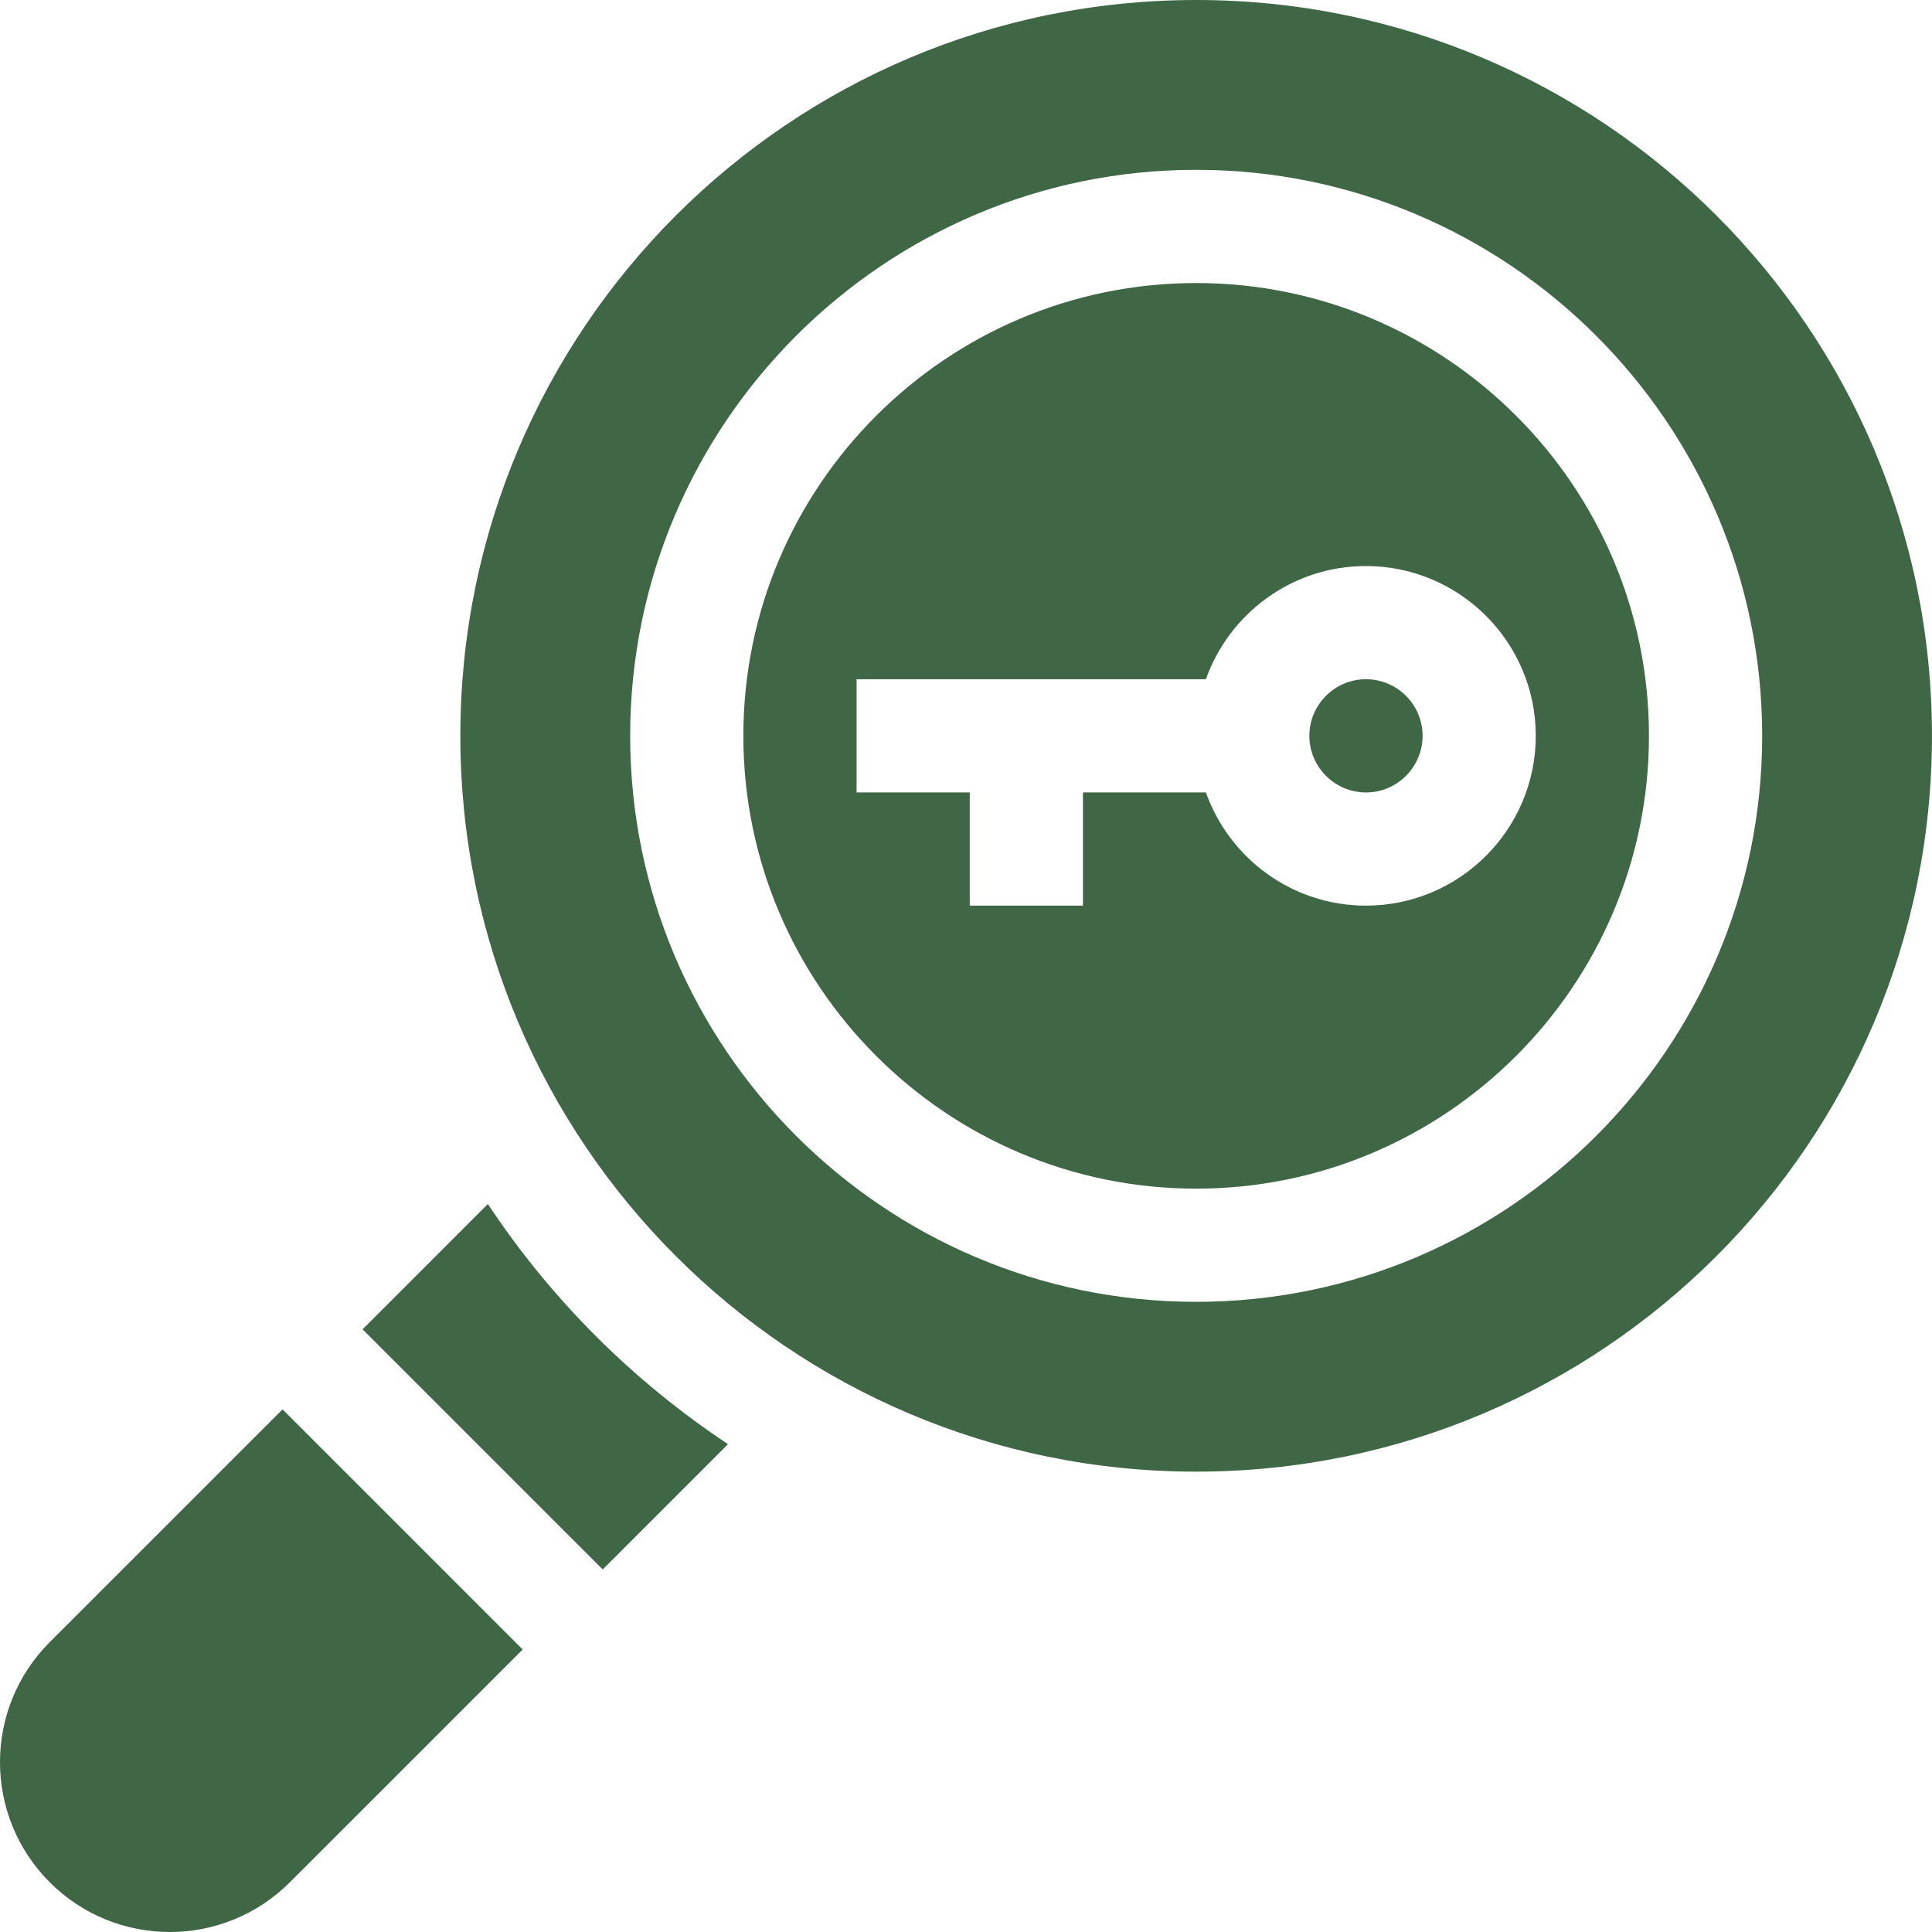
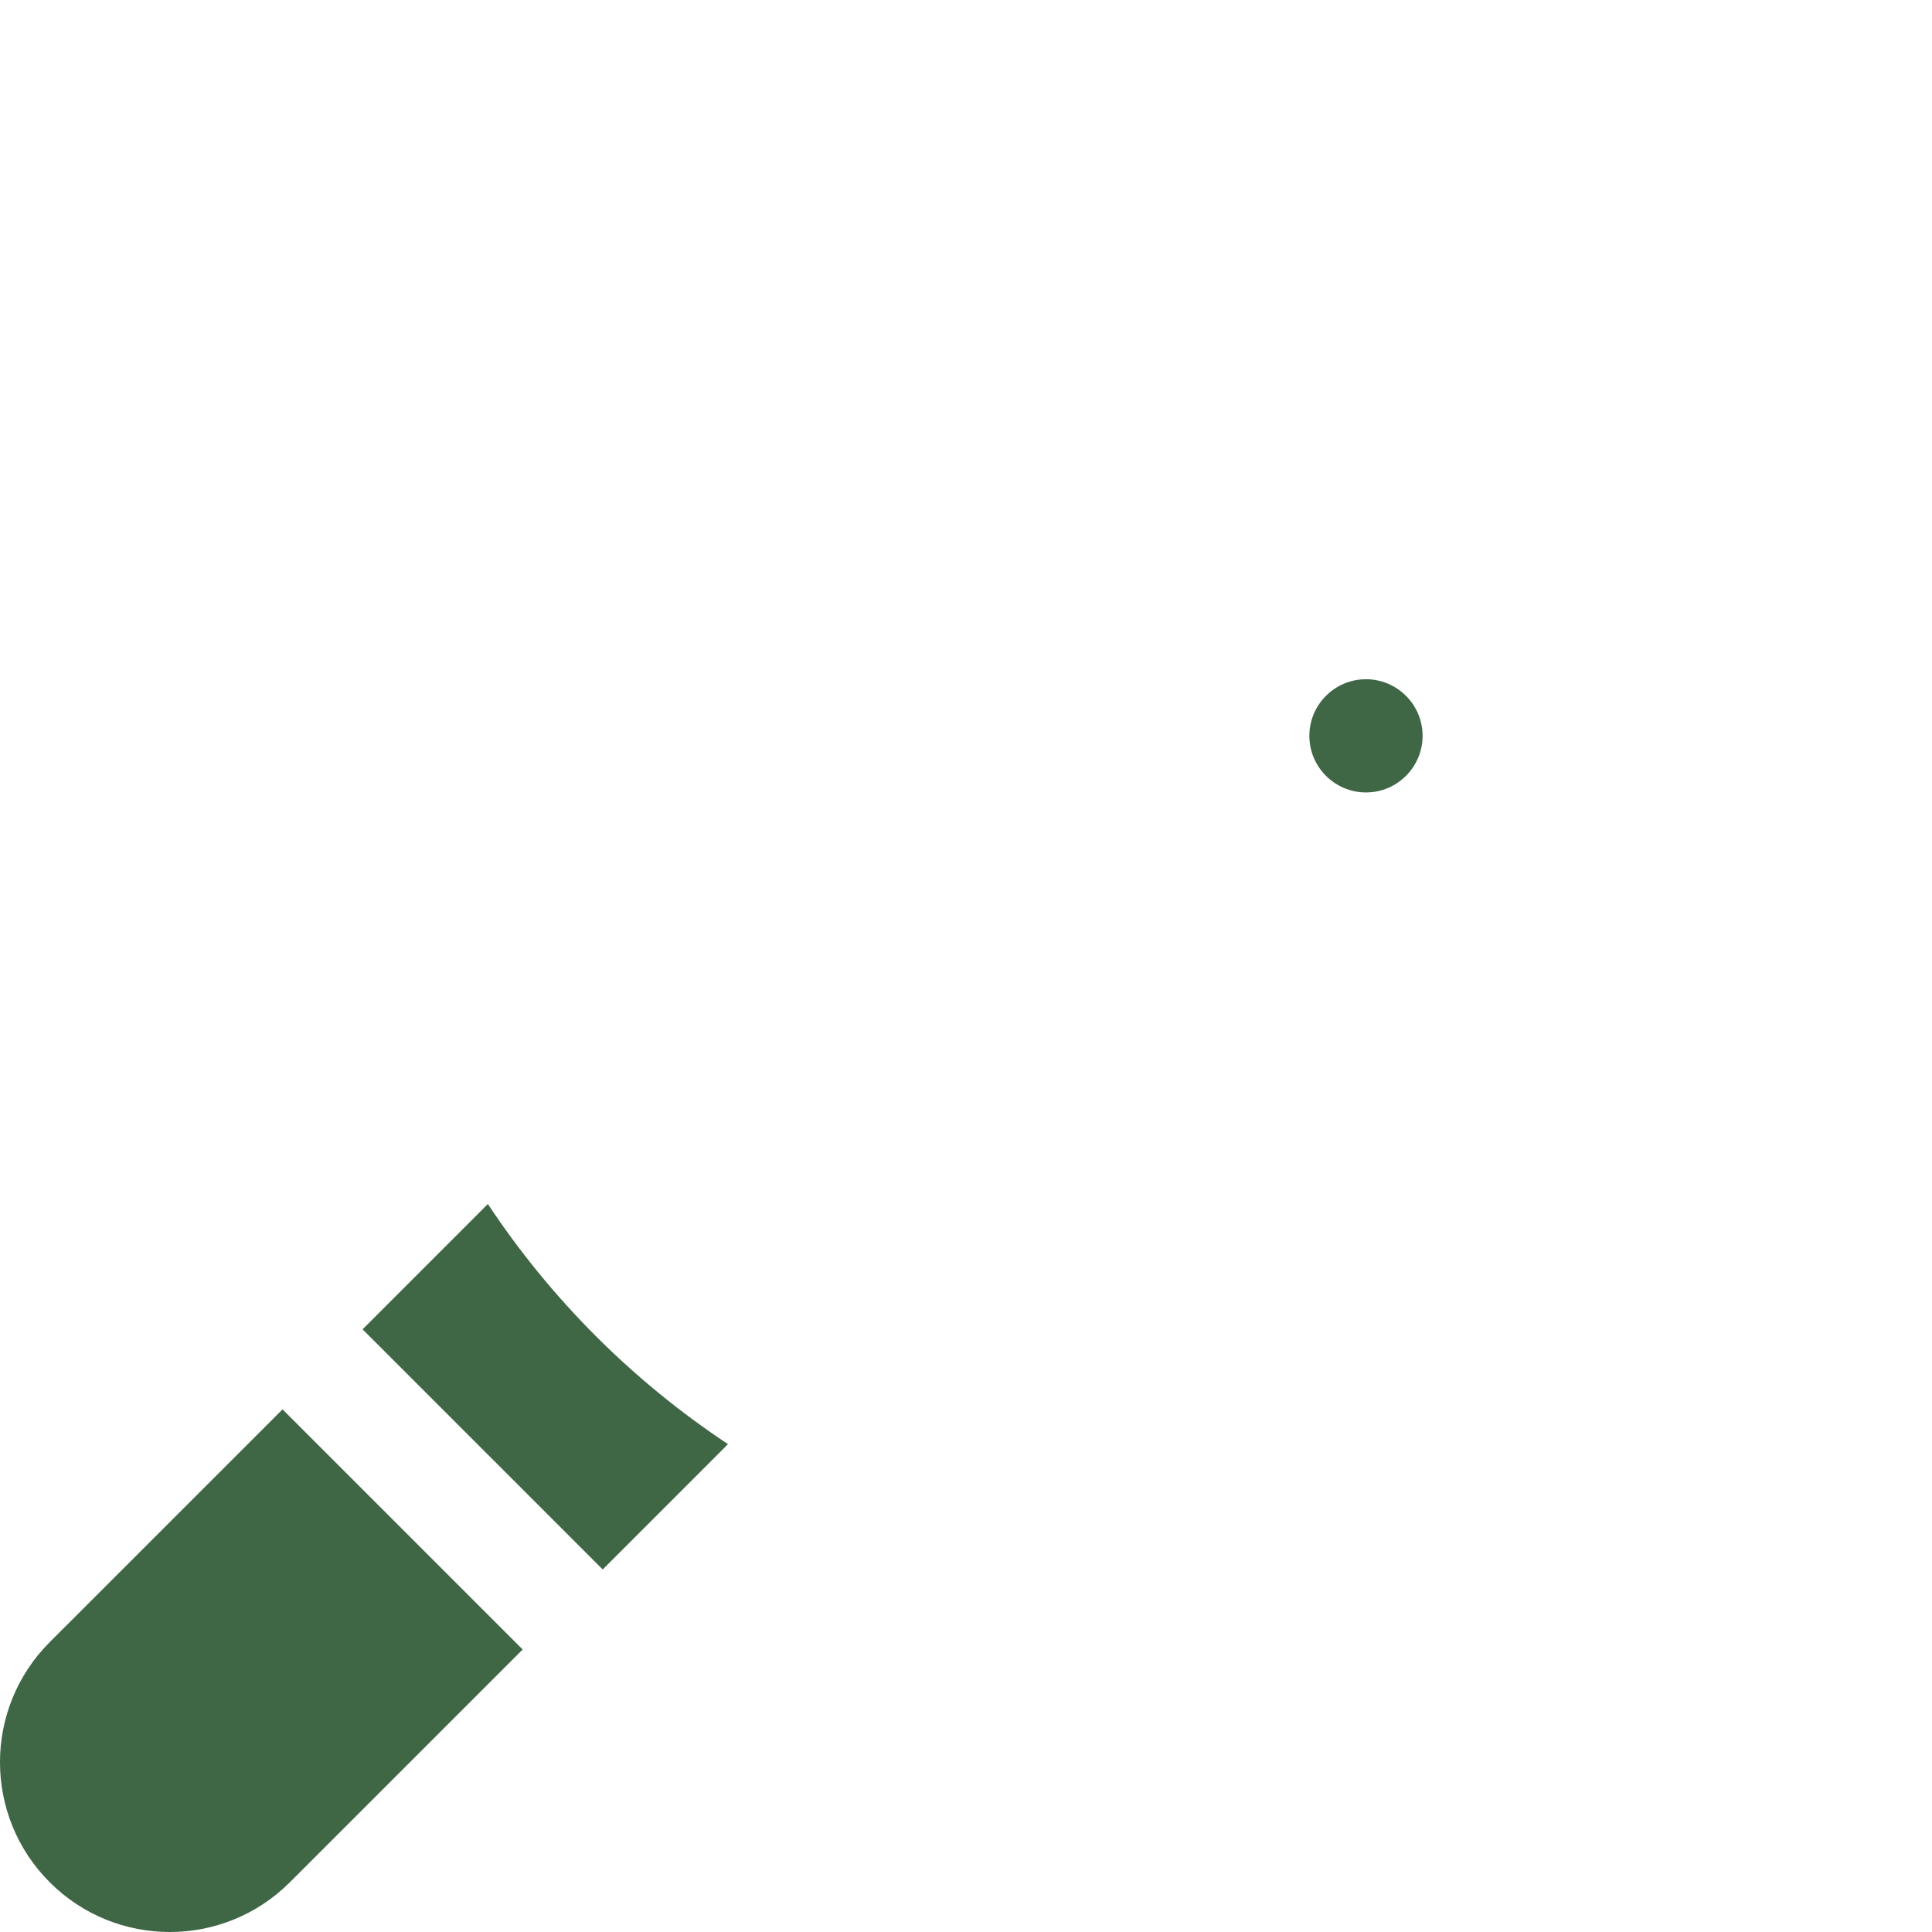
<svg xmlns="http://www.w3.org/2000/svg" width="58" height="58" viewBox="0 0 58 58" fill="none">
  <path d="M14.646 36.145L10.885 39.907L18.094 47.116L21.855 43.354C18.994 41.458 16.542 39.007 14.646 36.145ZM8.482 42.31L1.493 49.298C-0.498 51.289 -0.498 54.516 1.493 56.507C3.484 58.498 6.711 58.498 8.702 56.507L15.691 49.519L8.482 42.31ZM41.007 20.391C40.071 20.391 39.308 21.153 39.308 22.09C39.308 23.027 40.071 23.79 41.007 23.79C41.944 23.79 42.707 23.027 42.707 22.09C42.707 21.153 41.944 20.391 41.007 20.391Z" fill="#3F6745" />
-   <path d="M35.91 8.497C28.414 8.497 22.316 14.595 22.316 22.09C22.316 29.586 28.414 35.684 35.91 35.684C43.405 35.684 49.503 29.586 49.503 22.09C49.503 14.595 43.405 8.497 35.91 8.497ZM41.007 27.188C38.792 27.188 36.904 25.767 36.202 23.789H32.511V27.188H29.113V23.789H25.715V20.391H36.202C36.904 18.413 38.792 16.993 41.007 16.993C43.818 16.993 46.105 19.279 46.105 22.09C46.105 24.901 43.818 27.188 41.007 27.188Z" fill="#3F6745" />
-   <path d="M35.91 0C23.71 0 13.82 9.89 13.82 22.09C13.82 34.29 23.71 44.18 35.91 44.18C48.11 44.18 57.999 34.29 57.999 22.09C57.999 9.89 48.11 0 35.91 0ZM35.91 39.082C26.541 39.082 18.918 31.459 18.918 22.09C18.918 12.721 26.541 5.098 35.91 5.098C45.279 5.098 52.902 12.721 52.902 22.09C52.902 31.459 45.279 39.082 35.91 39.082Z" fill="#3F6745" />
</svg>